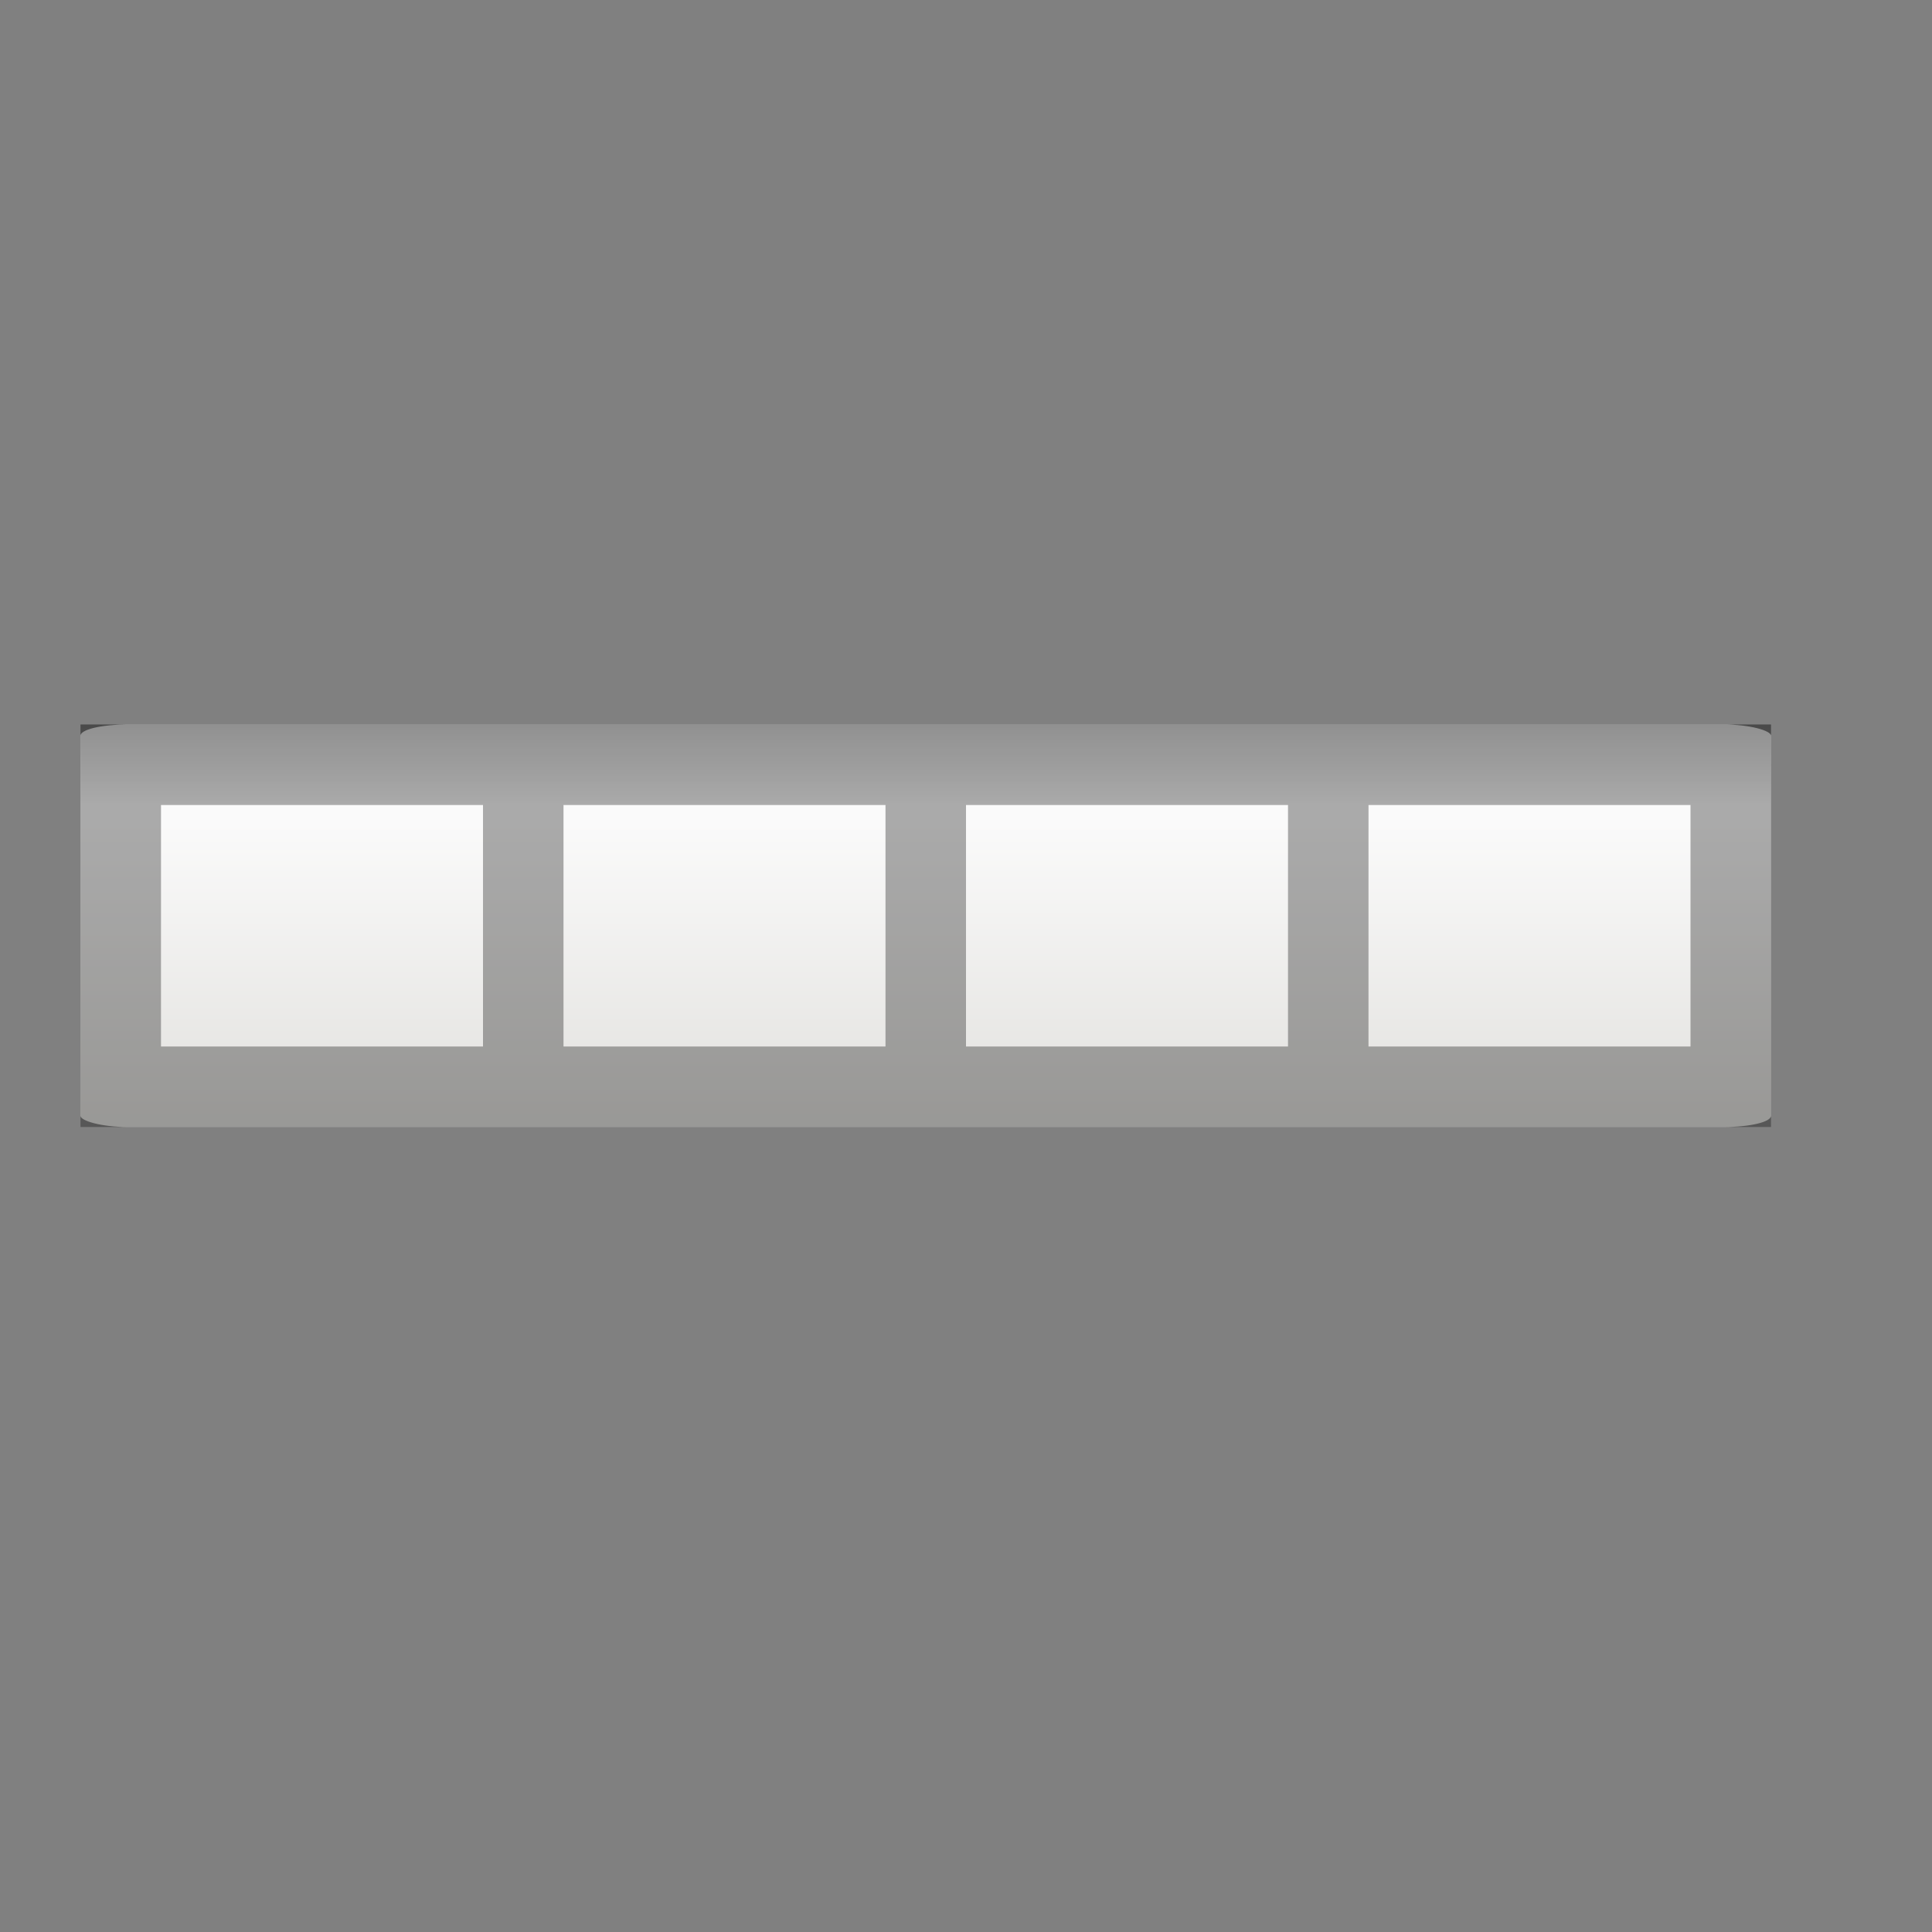
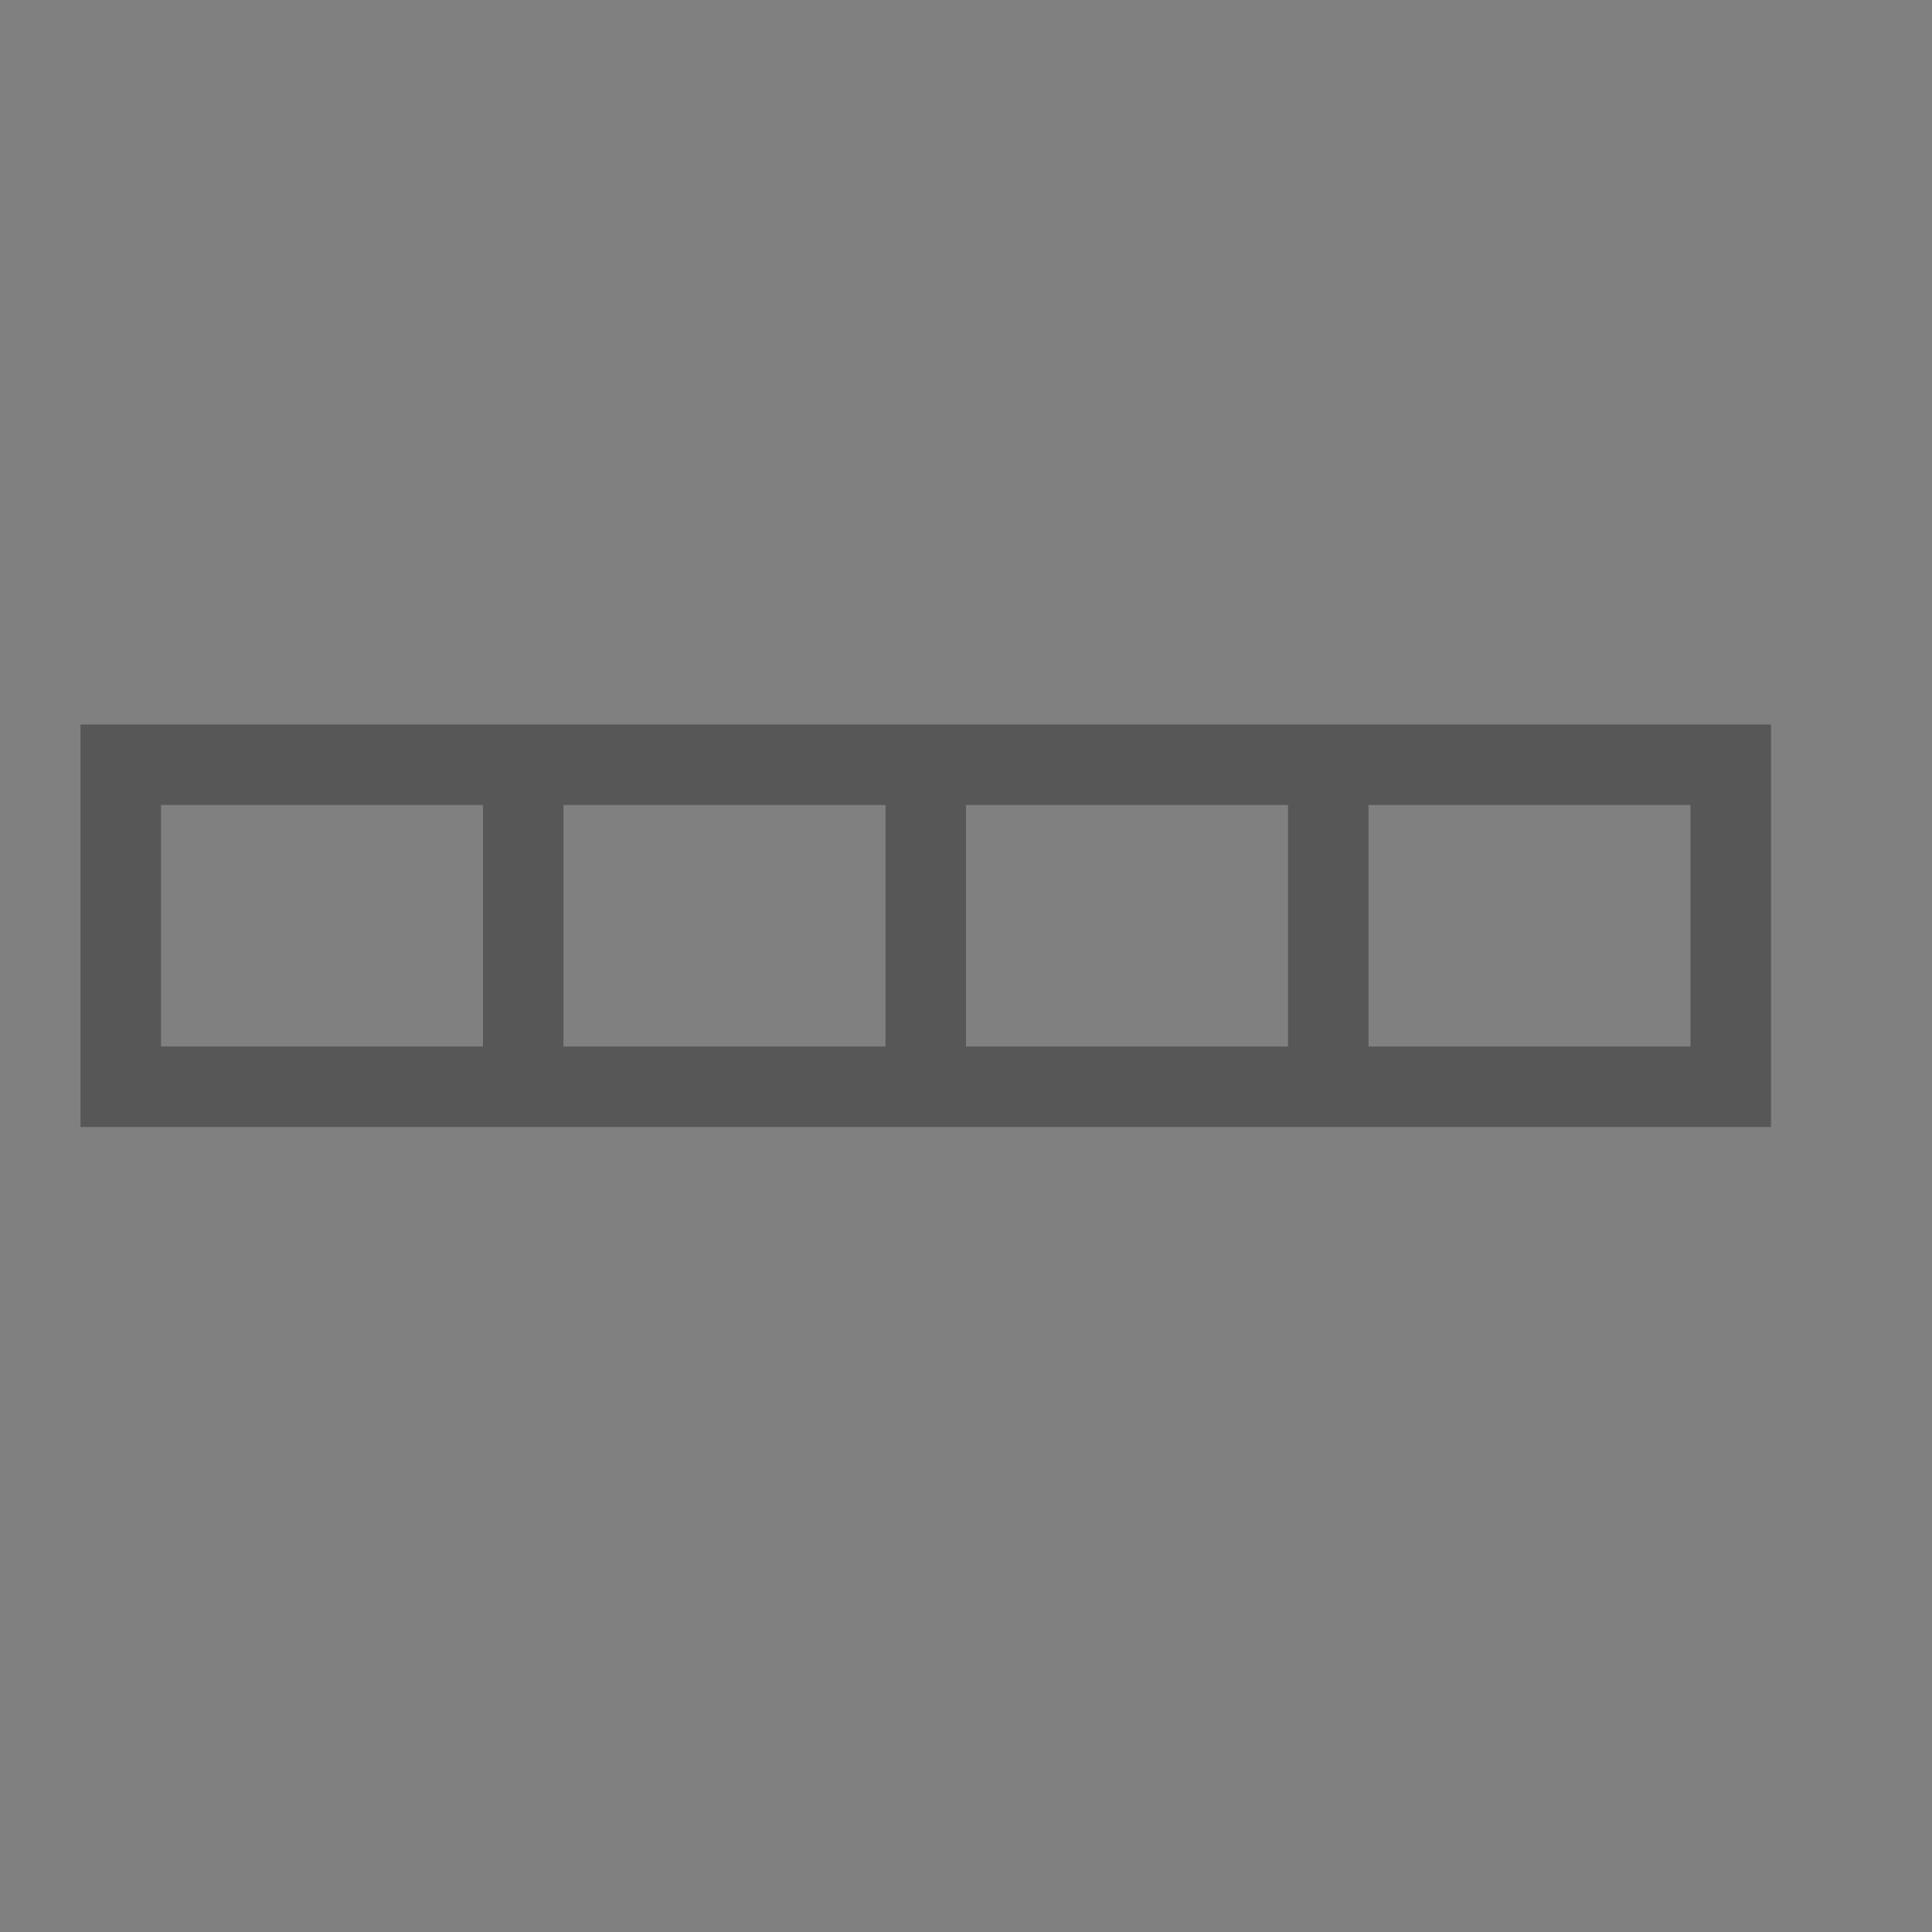
<svg xmlns="http://www.w3.org/2000/svg" height="24" width="24">
  <rect width="100%" height="100%" fill="#808080" stroke="none" />
  <linearGradient id="a" gradientTransform="matrix(.493 0 0 .112 -.325 3.494)" gradientUnits="userSpaceOnUse" x1="25.132" x2="25.132" y1="15.5" y2="48.396">
    <stop offset="0" stop-color="#fafafa" />
    <stop offset="1" stop-color="#e2e1de" />
  </linearGradient>
  <linearGradient id="b" gradientTransform="matrix(.5 0 0 .25 -1 0)" gradientUnits="userSpaceOnUse" x1="23.954" x2="23.954" y1="15.999" y2="19.963">
    <stop offset="0" />
    <stop offset="1" stop-opacity="0" />
  </linearGradient>
  <g transform="translate(0 5)">
-     <rect fill="url(#a)" height="5" rx=".583" ry=".139" width="21" x="1" y="4" />
-     <path d="m1 4h21v1h-21z" fill="url(#b)" opacity=".15" />
    <path d="m1 4v5h1 4 1 4 1 4 1 4 1v-5h-1-19zm1 1h4v3h-4zm5 0h4v3h-4zm5 0h4v3h-4zm5 0h4v3h-4z" opacity=".321" />
  </g>
</svg>